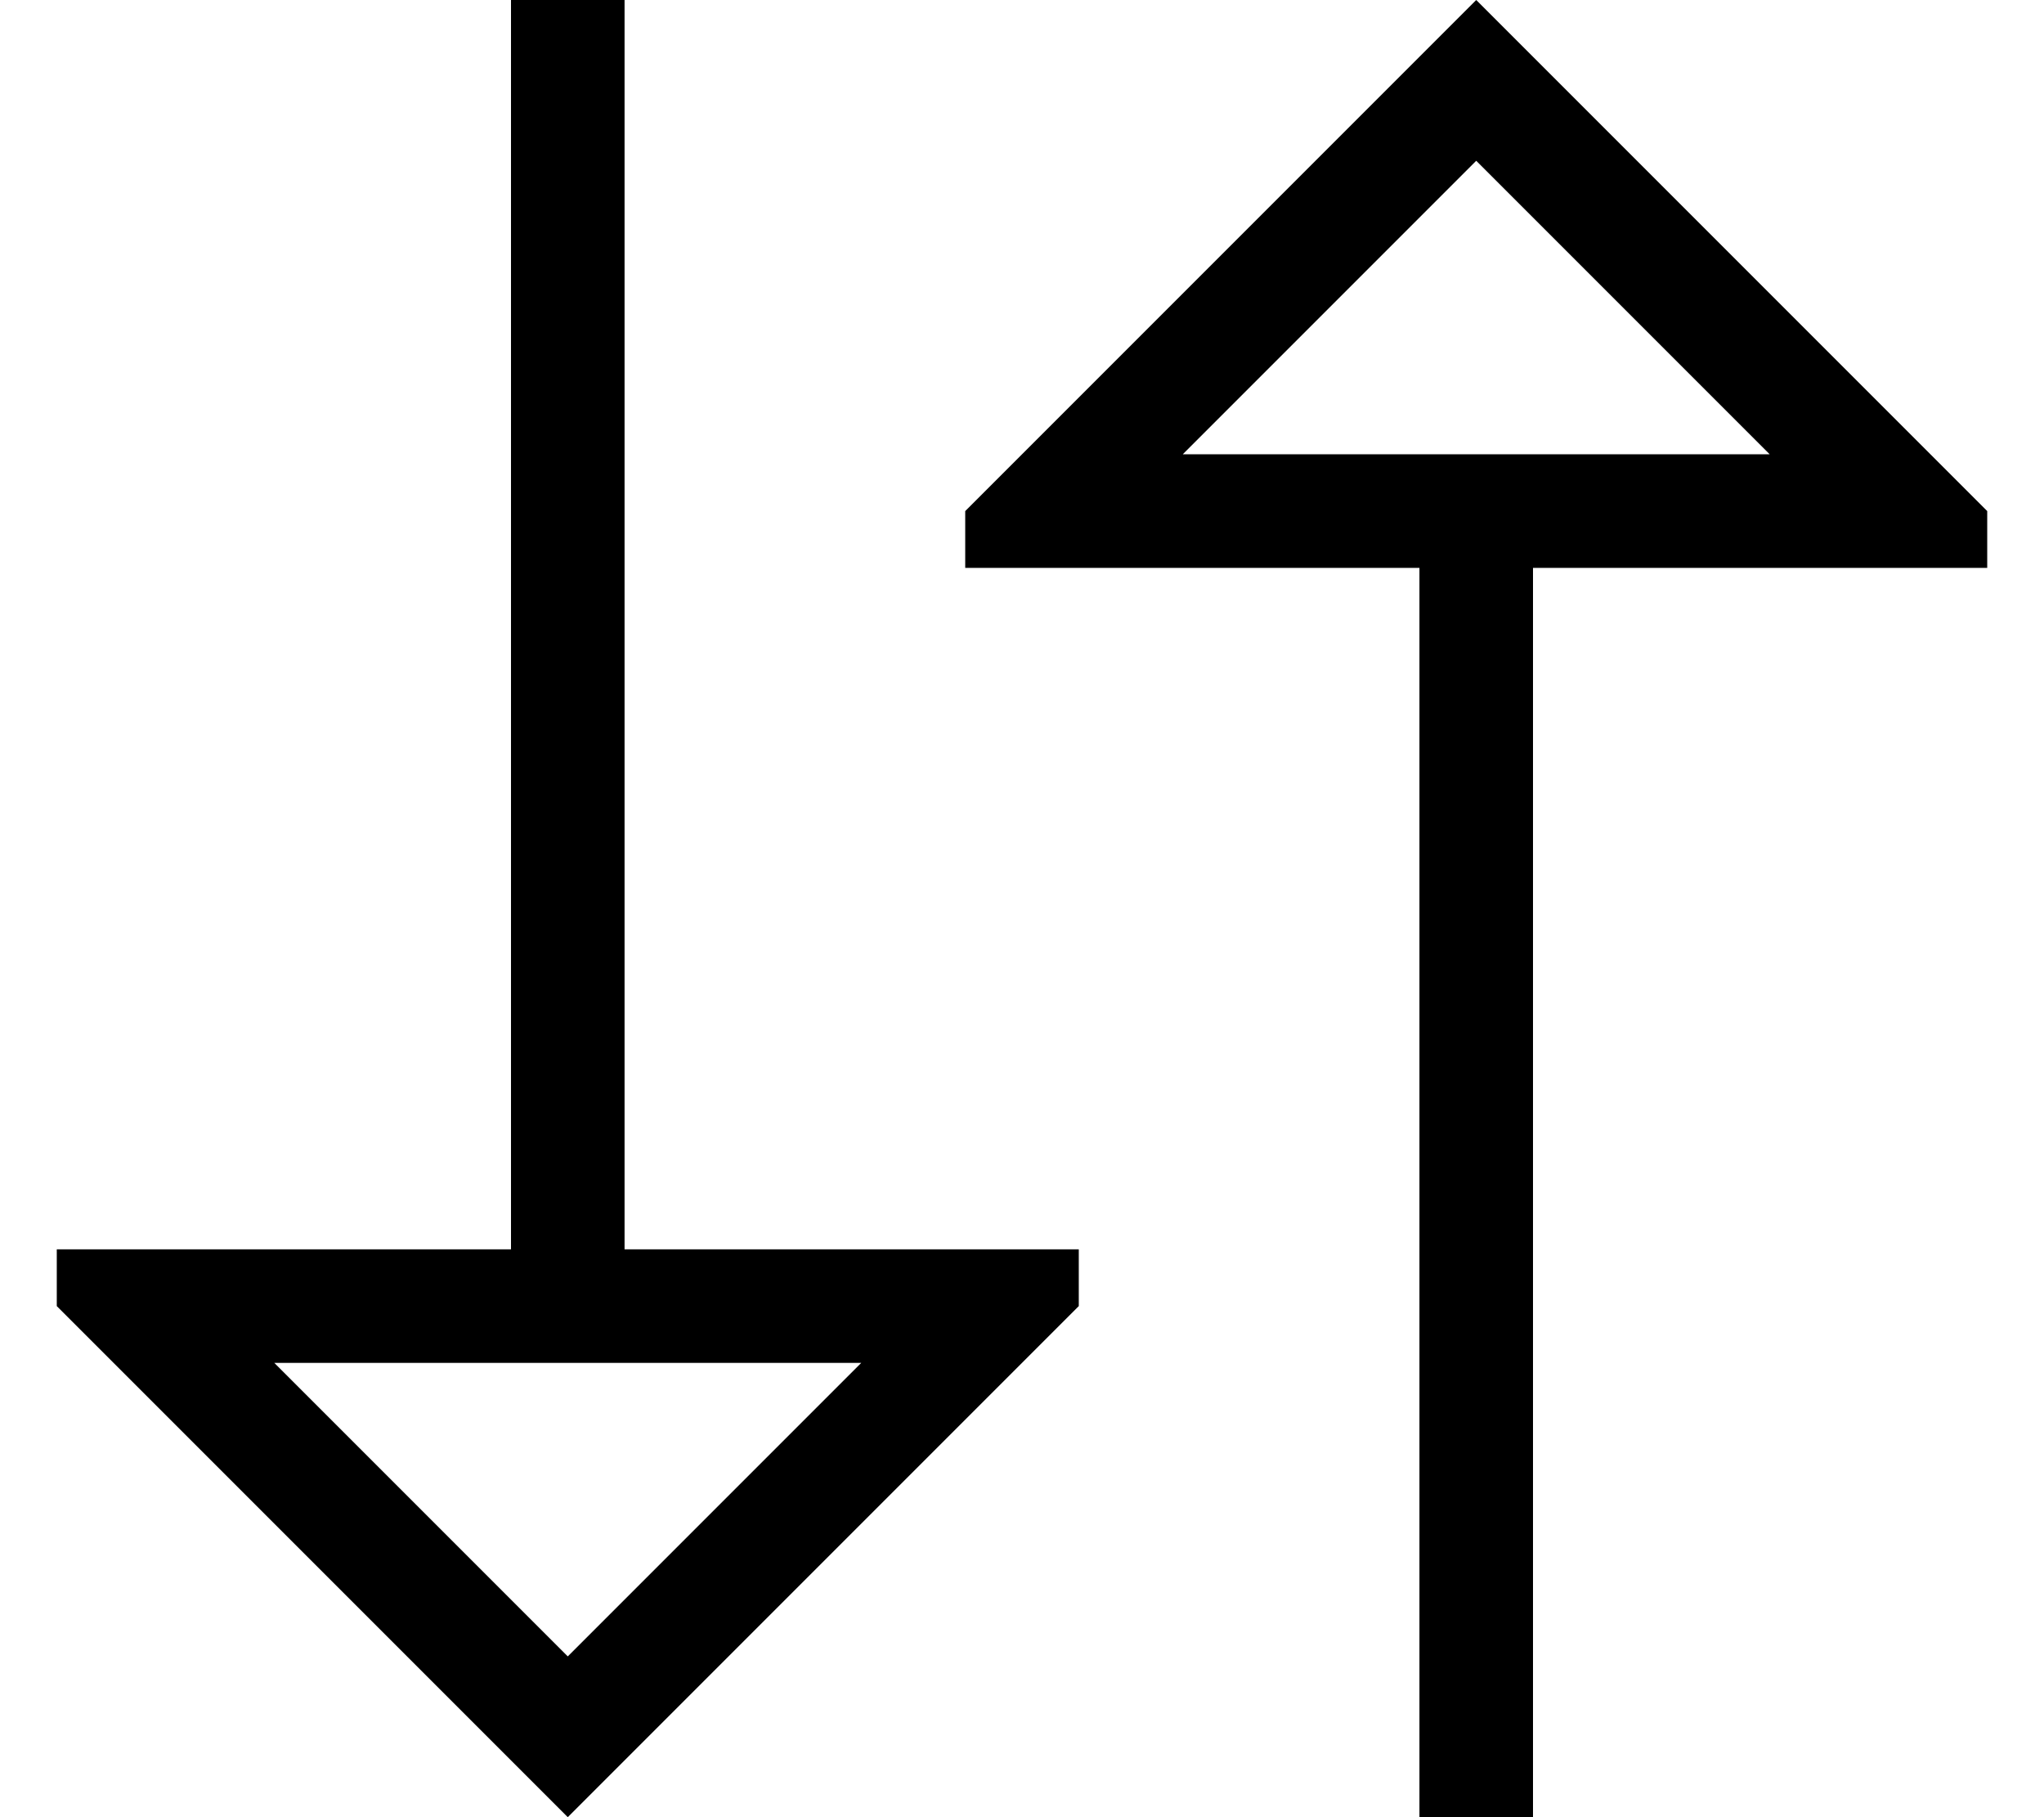
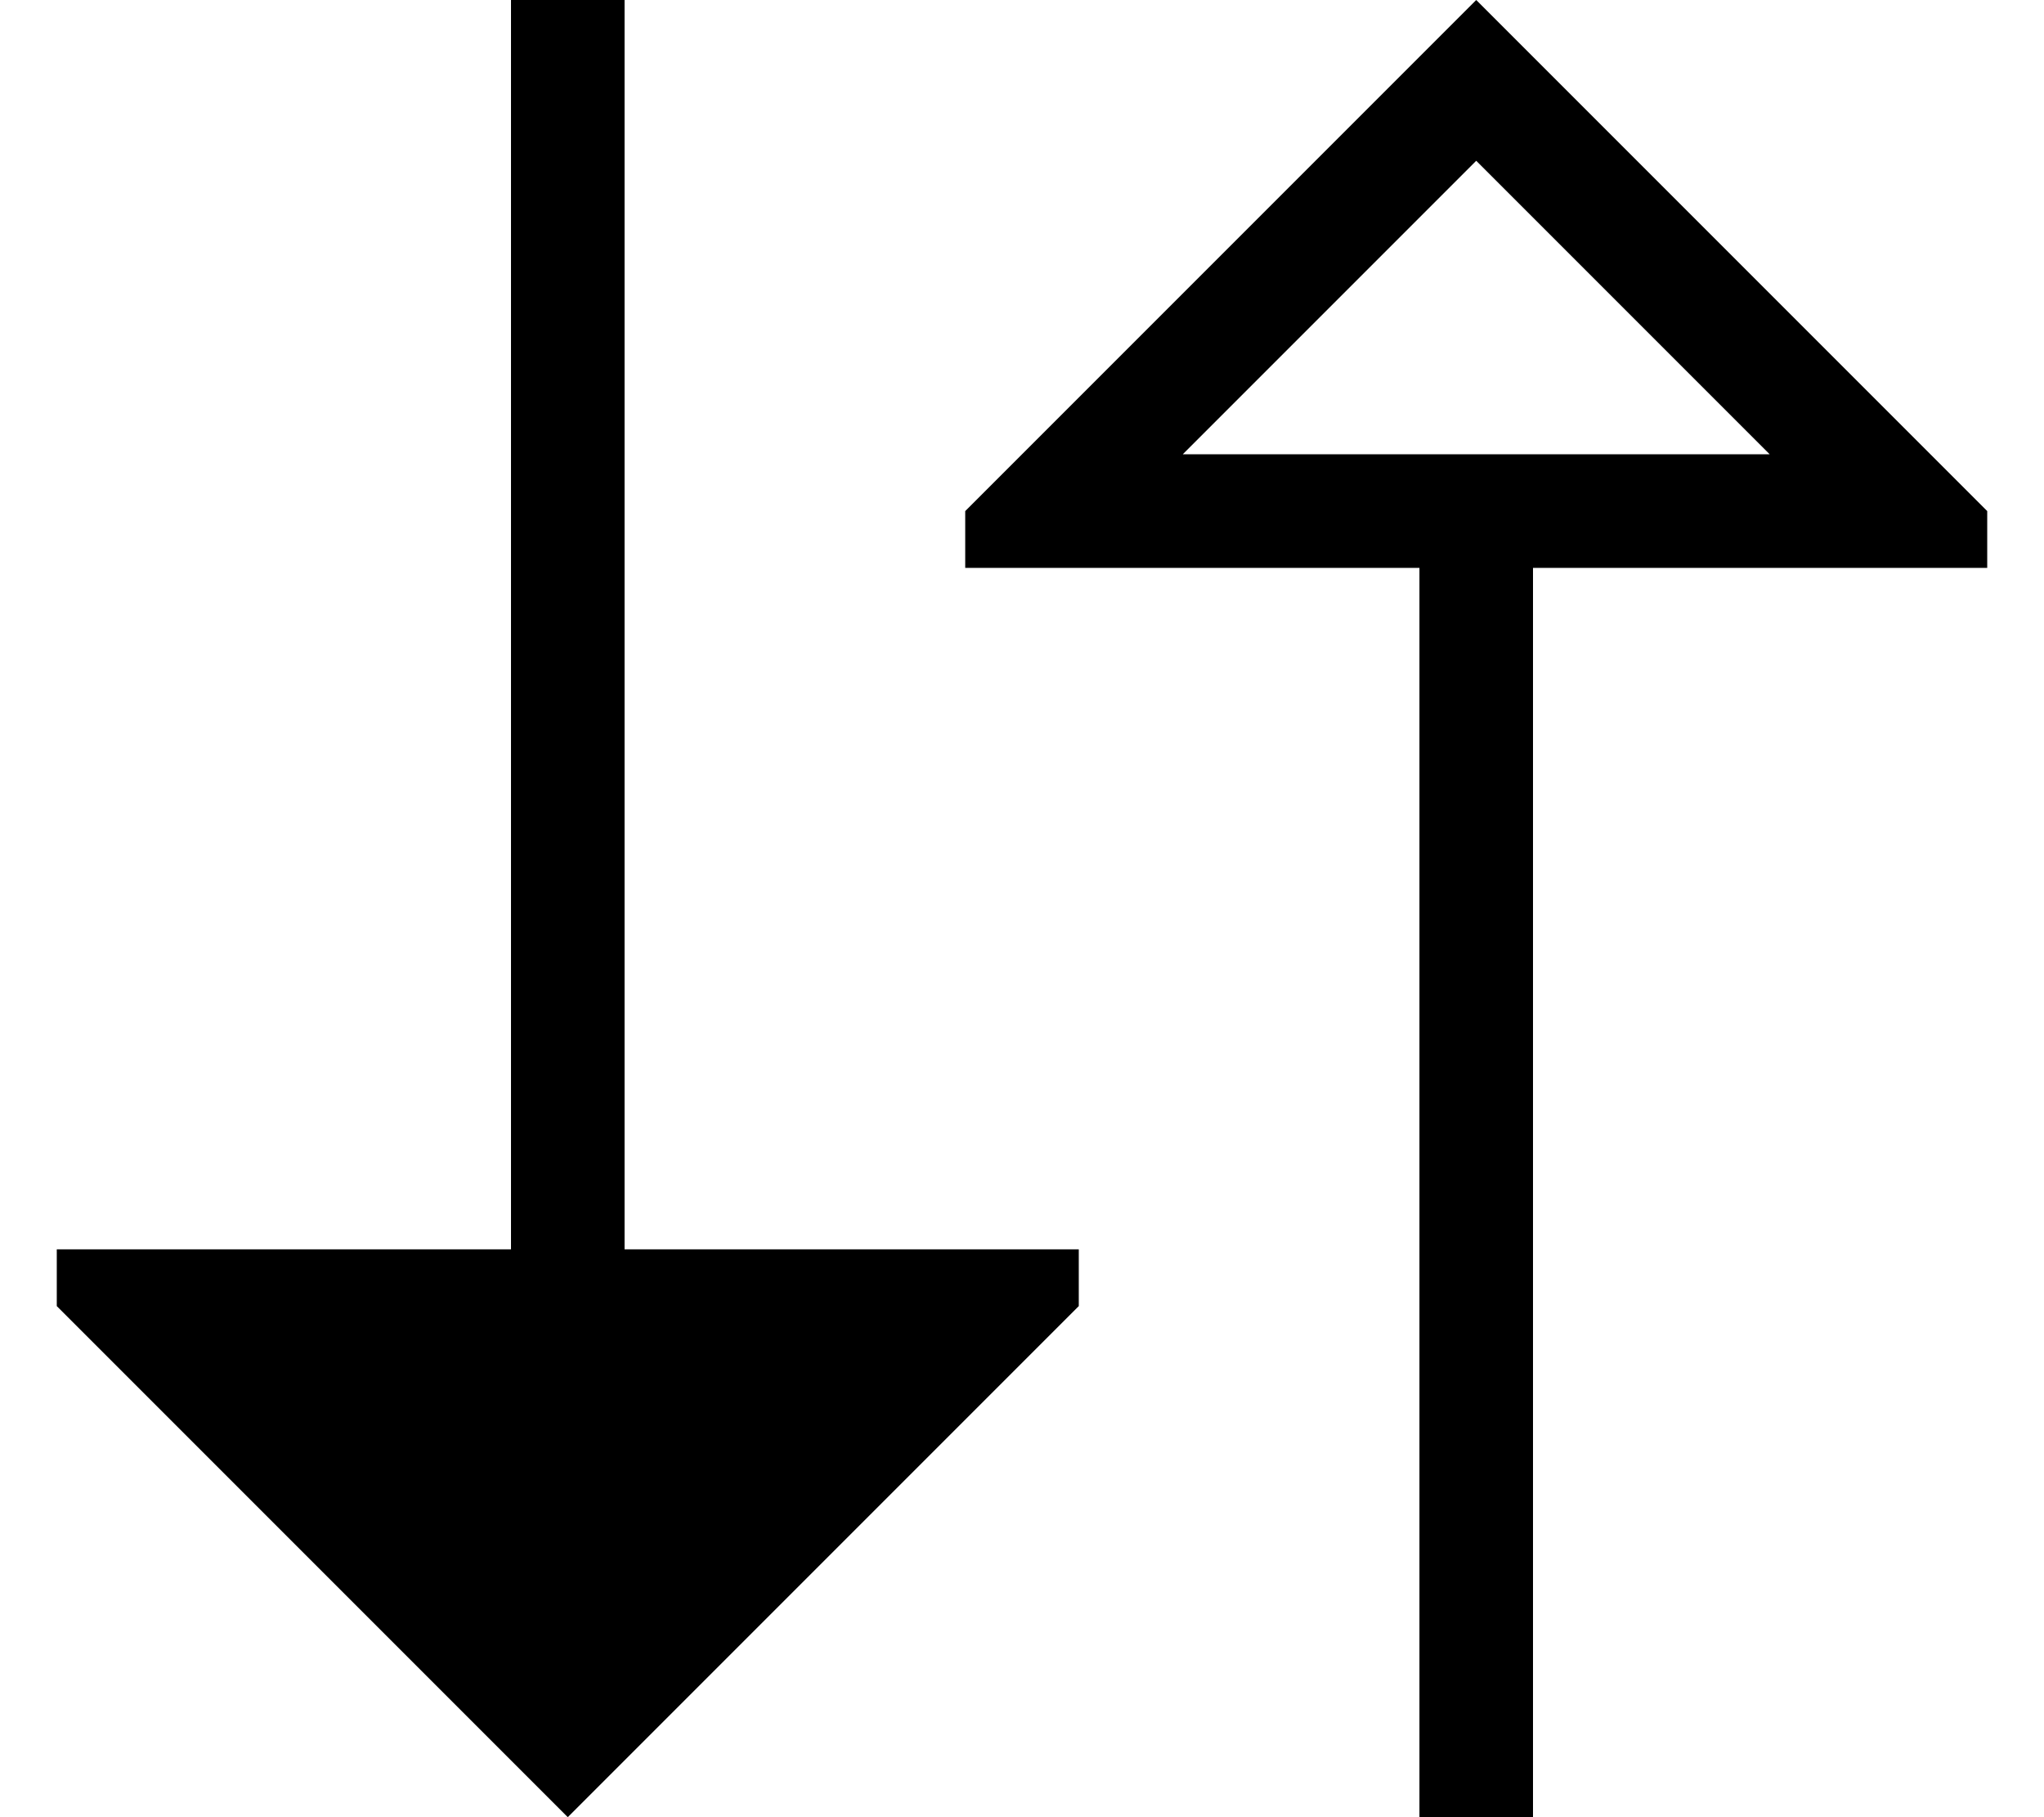
<svg xmlns="http://www.w3.org/2000/svg" viewBox="0 0 576 512">
-   <path fill="currentColor" d="M176 16l0-16-32 0 0 352-128 0 0 16 16 16c84 84 126.7 126.7 128 128 1.3-1.3 44-44 128-128l16-16 0-16-128 0 0-336zM432 168l0-8 128 0 0-16-16-16C460 44 417.3 1.3 416 0 414.7 1.3 372 44 288 128l-16 16 0 16 128 0 0 352 32 0 0-344zm-98.7-40l82.7-82.7 82.7 82.7-165.5 0zM160 466.7L77.3 384 242.7 384 160 466.7z" />
+   <path fill="currentColor" d="M176 16l0-16-32 0 0 352-128 0 0 16 16 16c84 84 126.7 126.7 128 128 1.3-1.3 44-44 128-128l16-16 0-16-128 0 0-336zM432 168l0-8 128 0 0-16-16-16C460 44 417.3 1.3 416 0 414.7 1.3 372 44 288 128l-16 16 0 16 128 0 0 352 32 0 0-344zm-98.7-40l82.7-82.7 82.7 82.7-165.5 0zM160 466.7z" />
</svg>